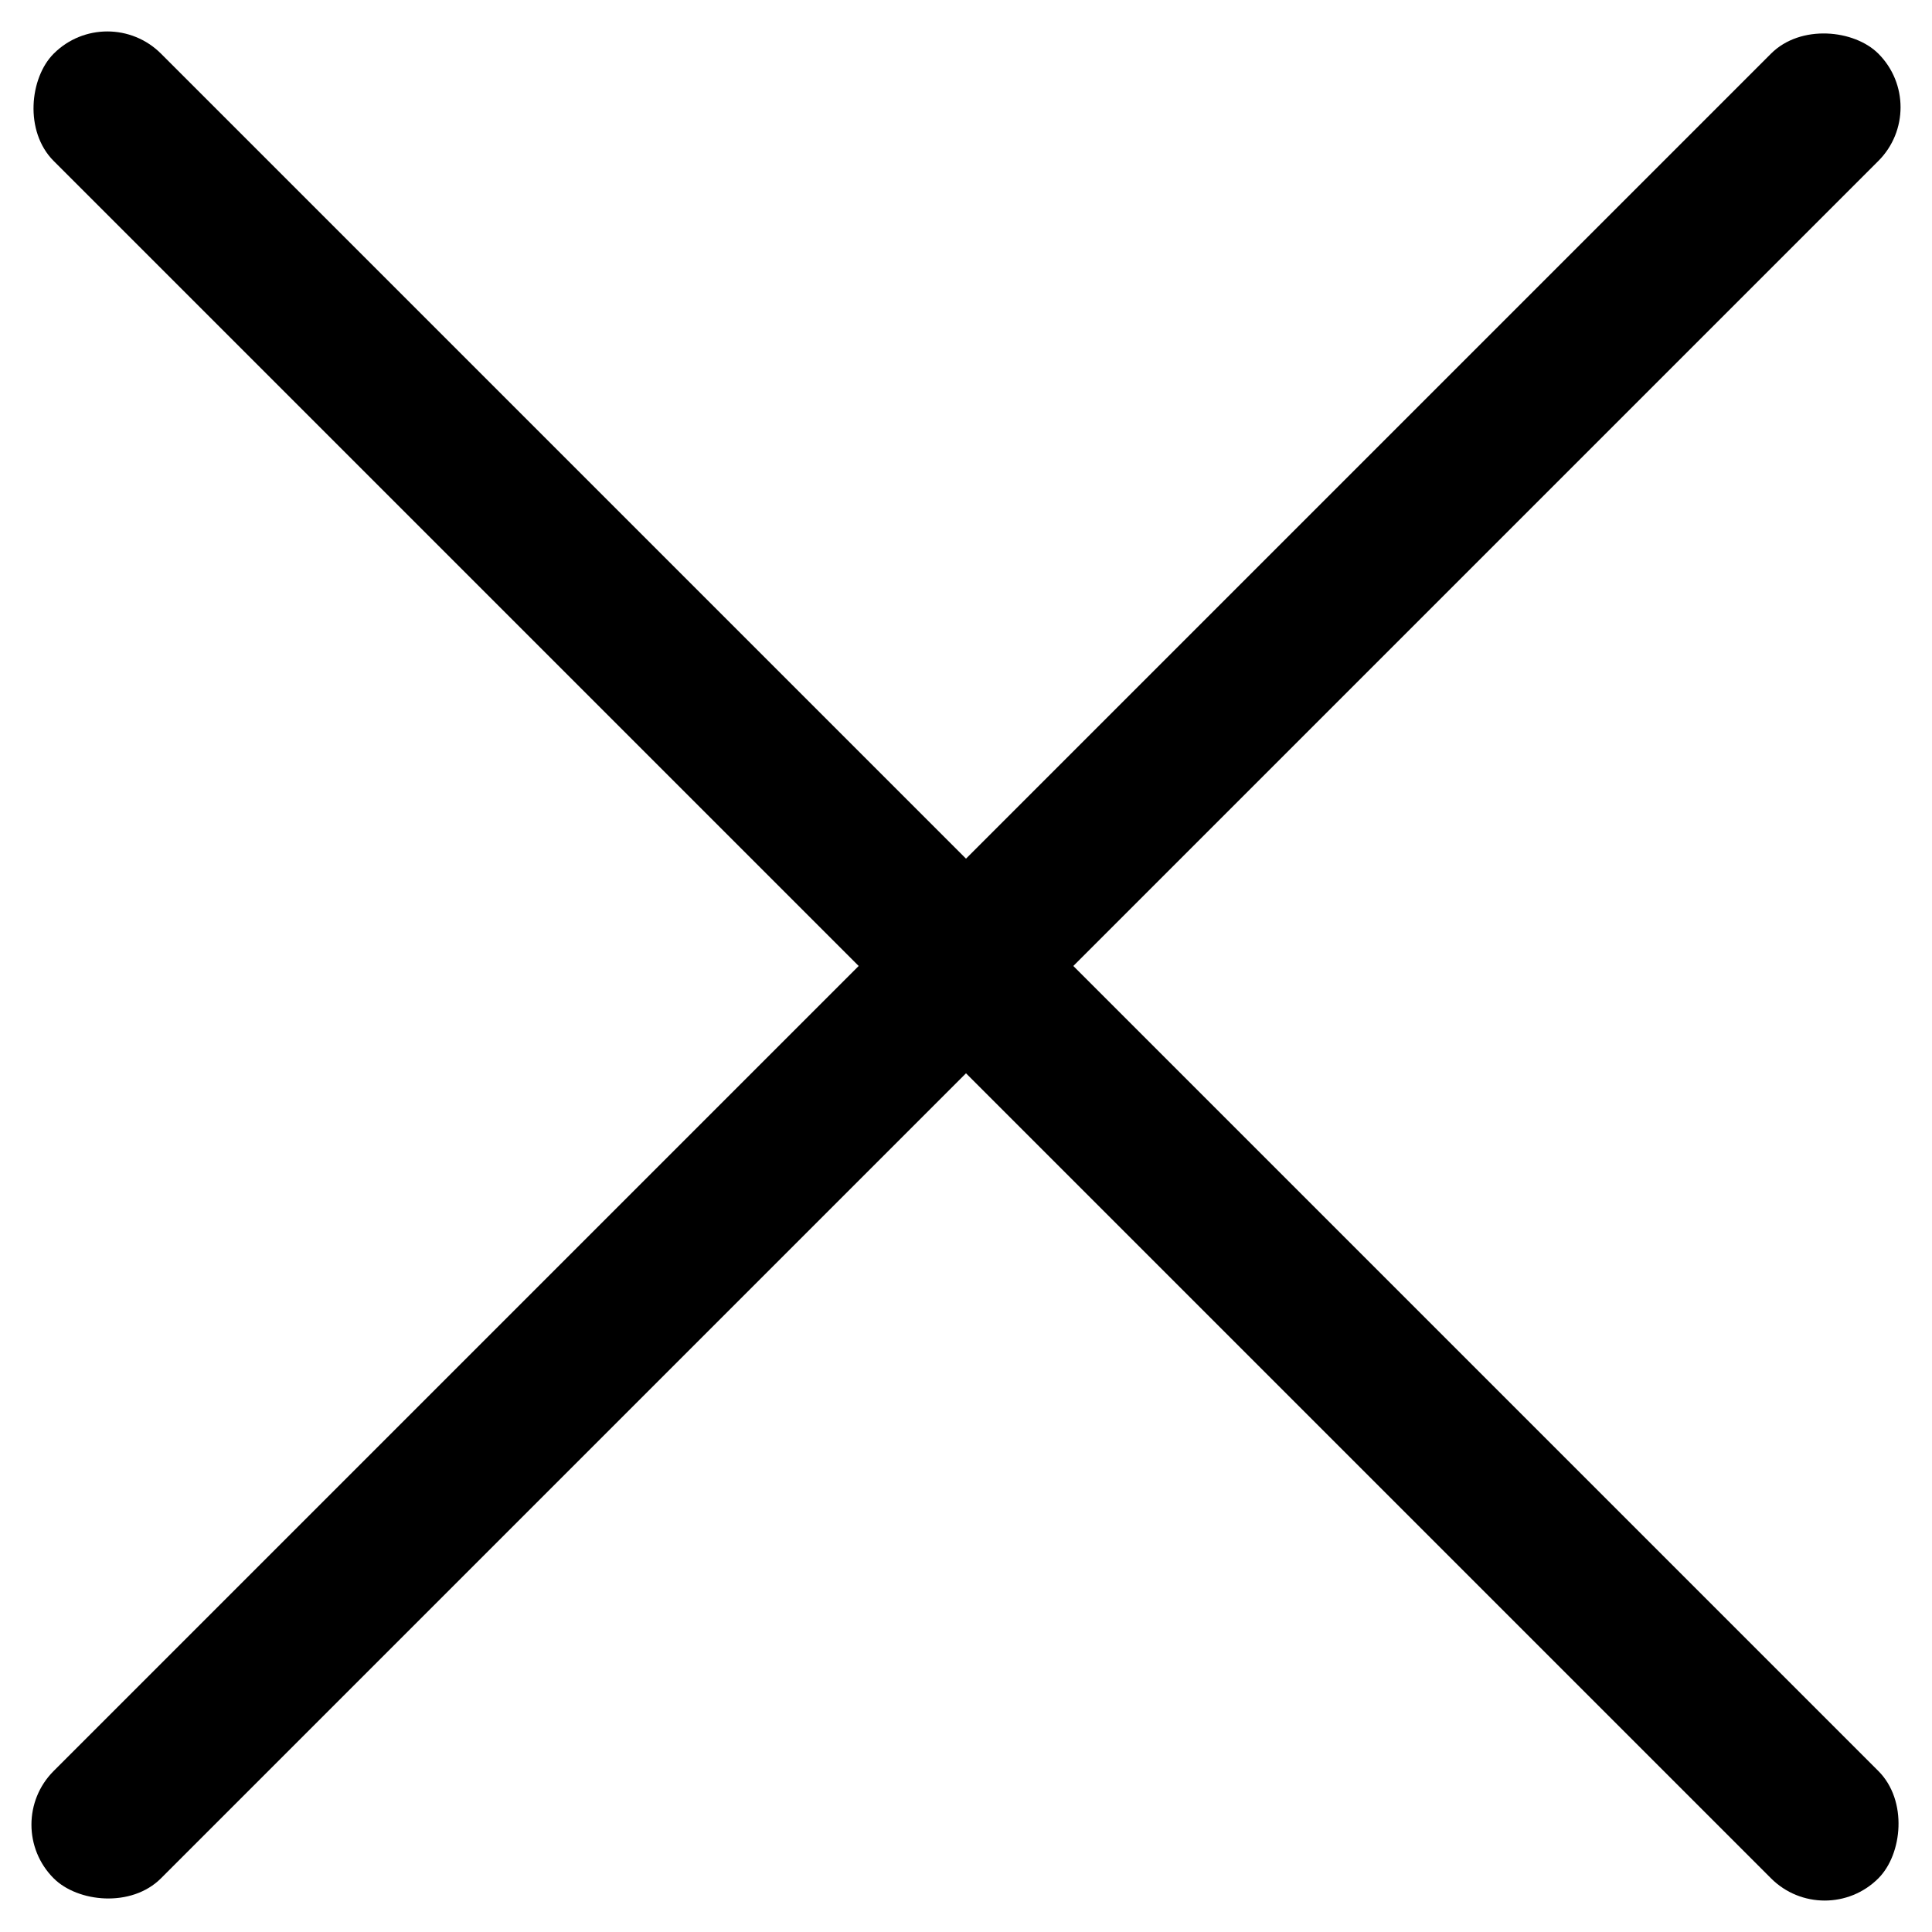
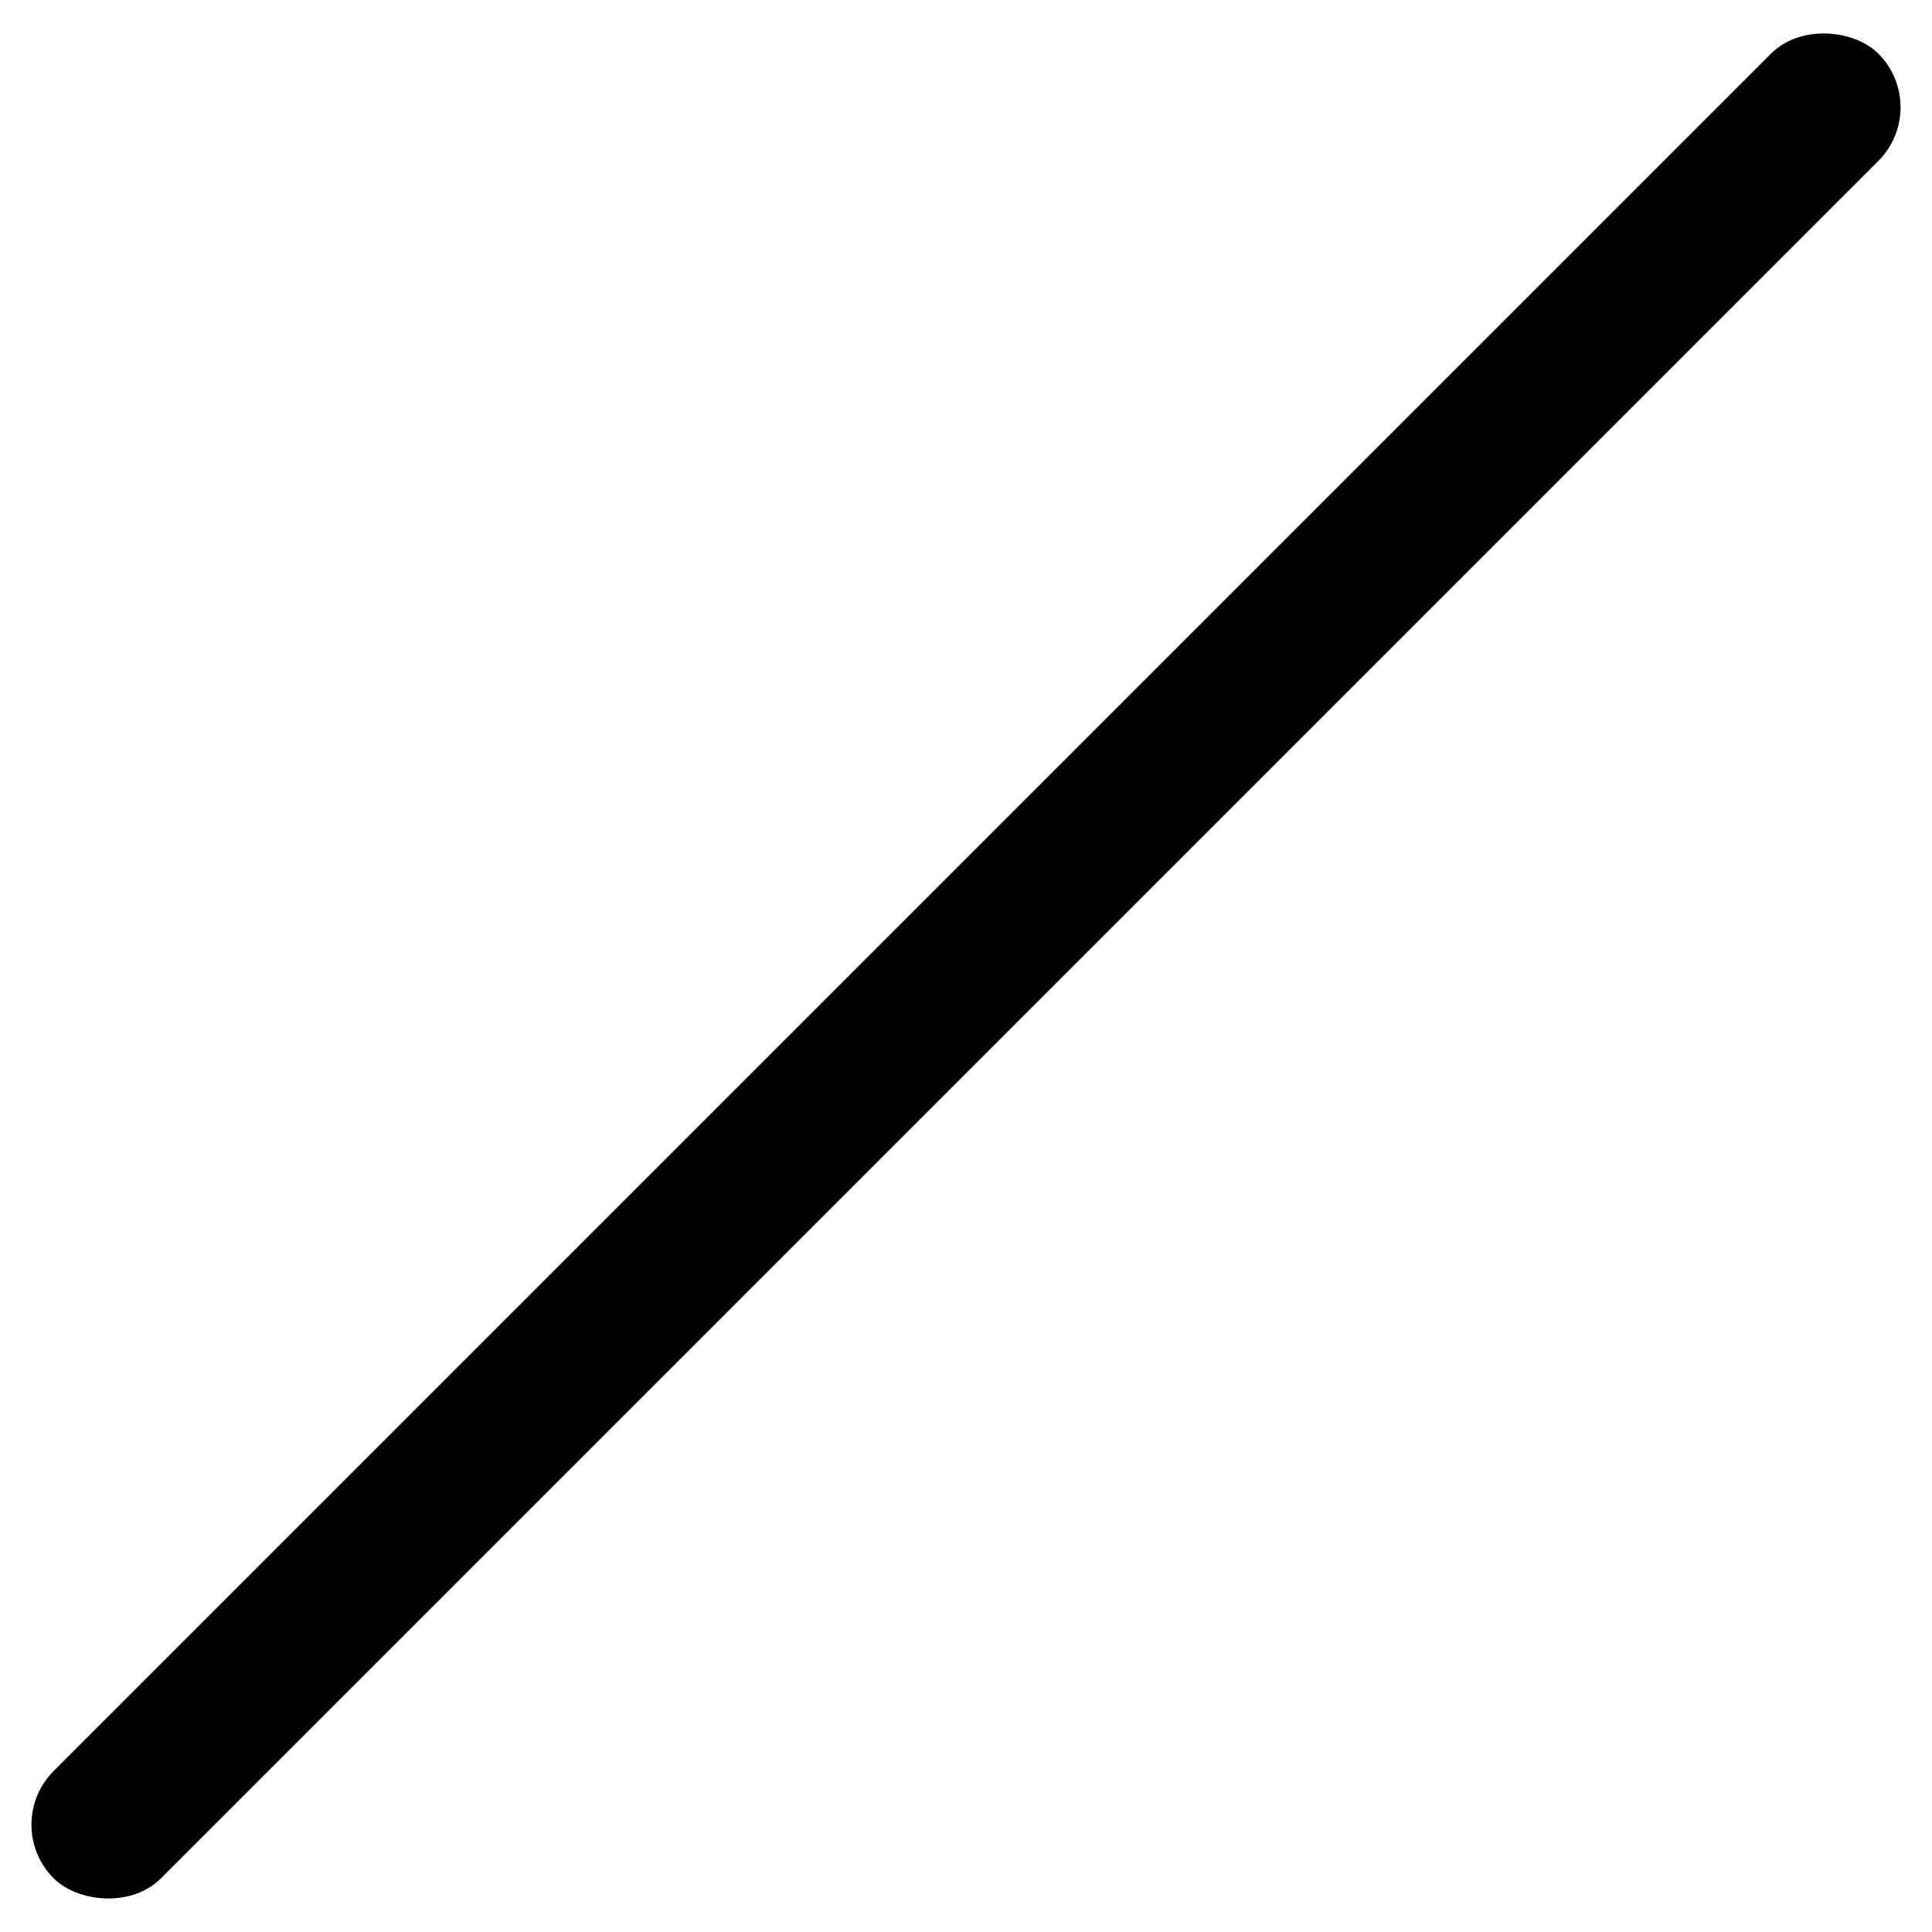
<svg xmlns="http://www.w3.org/2000/svg" width="23" height="23" viewBox="0 0 23 23" fill="none">
-   <rect x="1.278" width="30.72" height="1.807" rx="0.904" transform="rotate(45 1.278 0)" fill="black" />
  <rect x="0" y="21.722" width="30.72" height="1.807" rx="0.904" transform="rotate(-45 0 21.722)" fill="black" />
</svg>